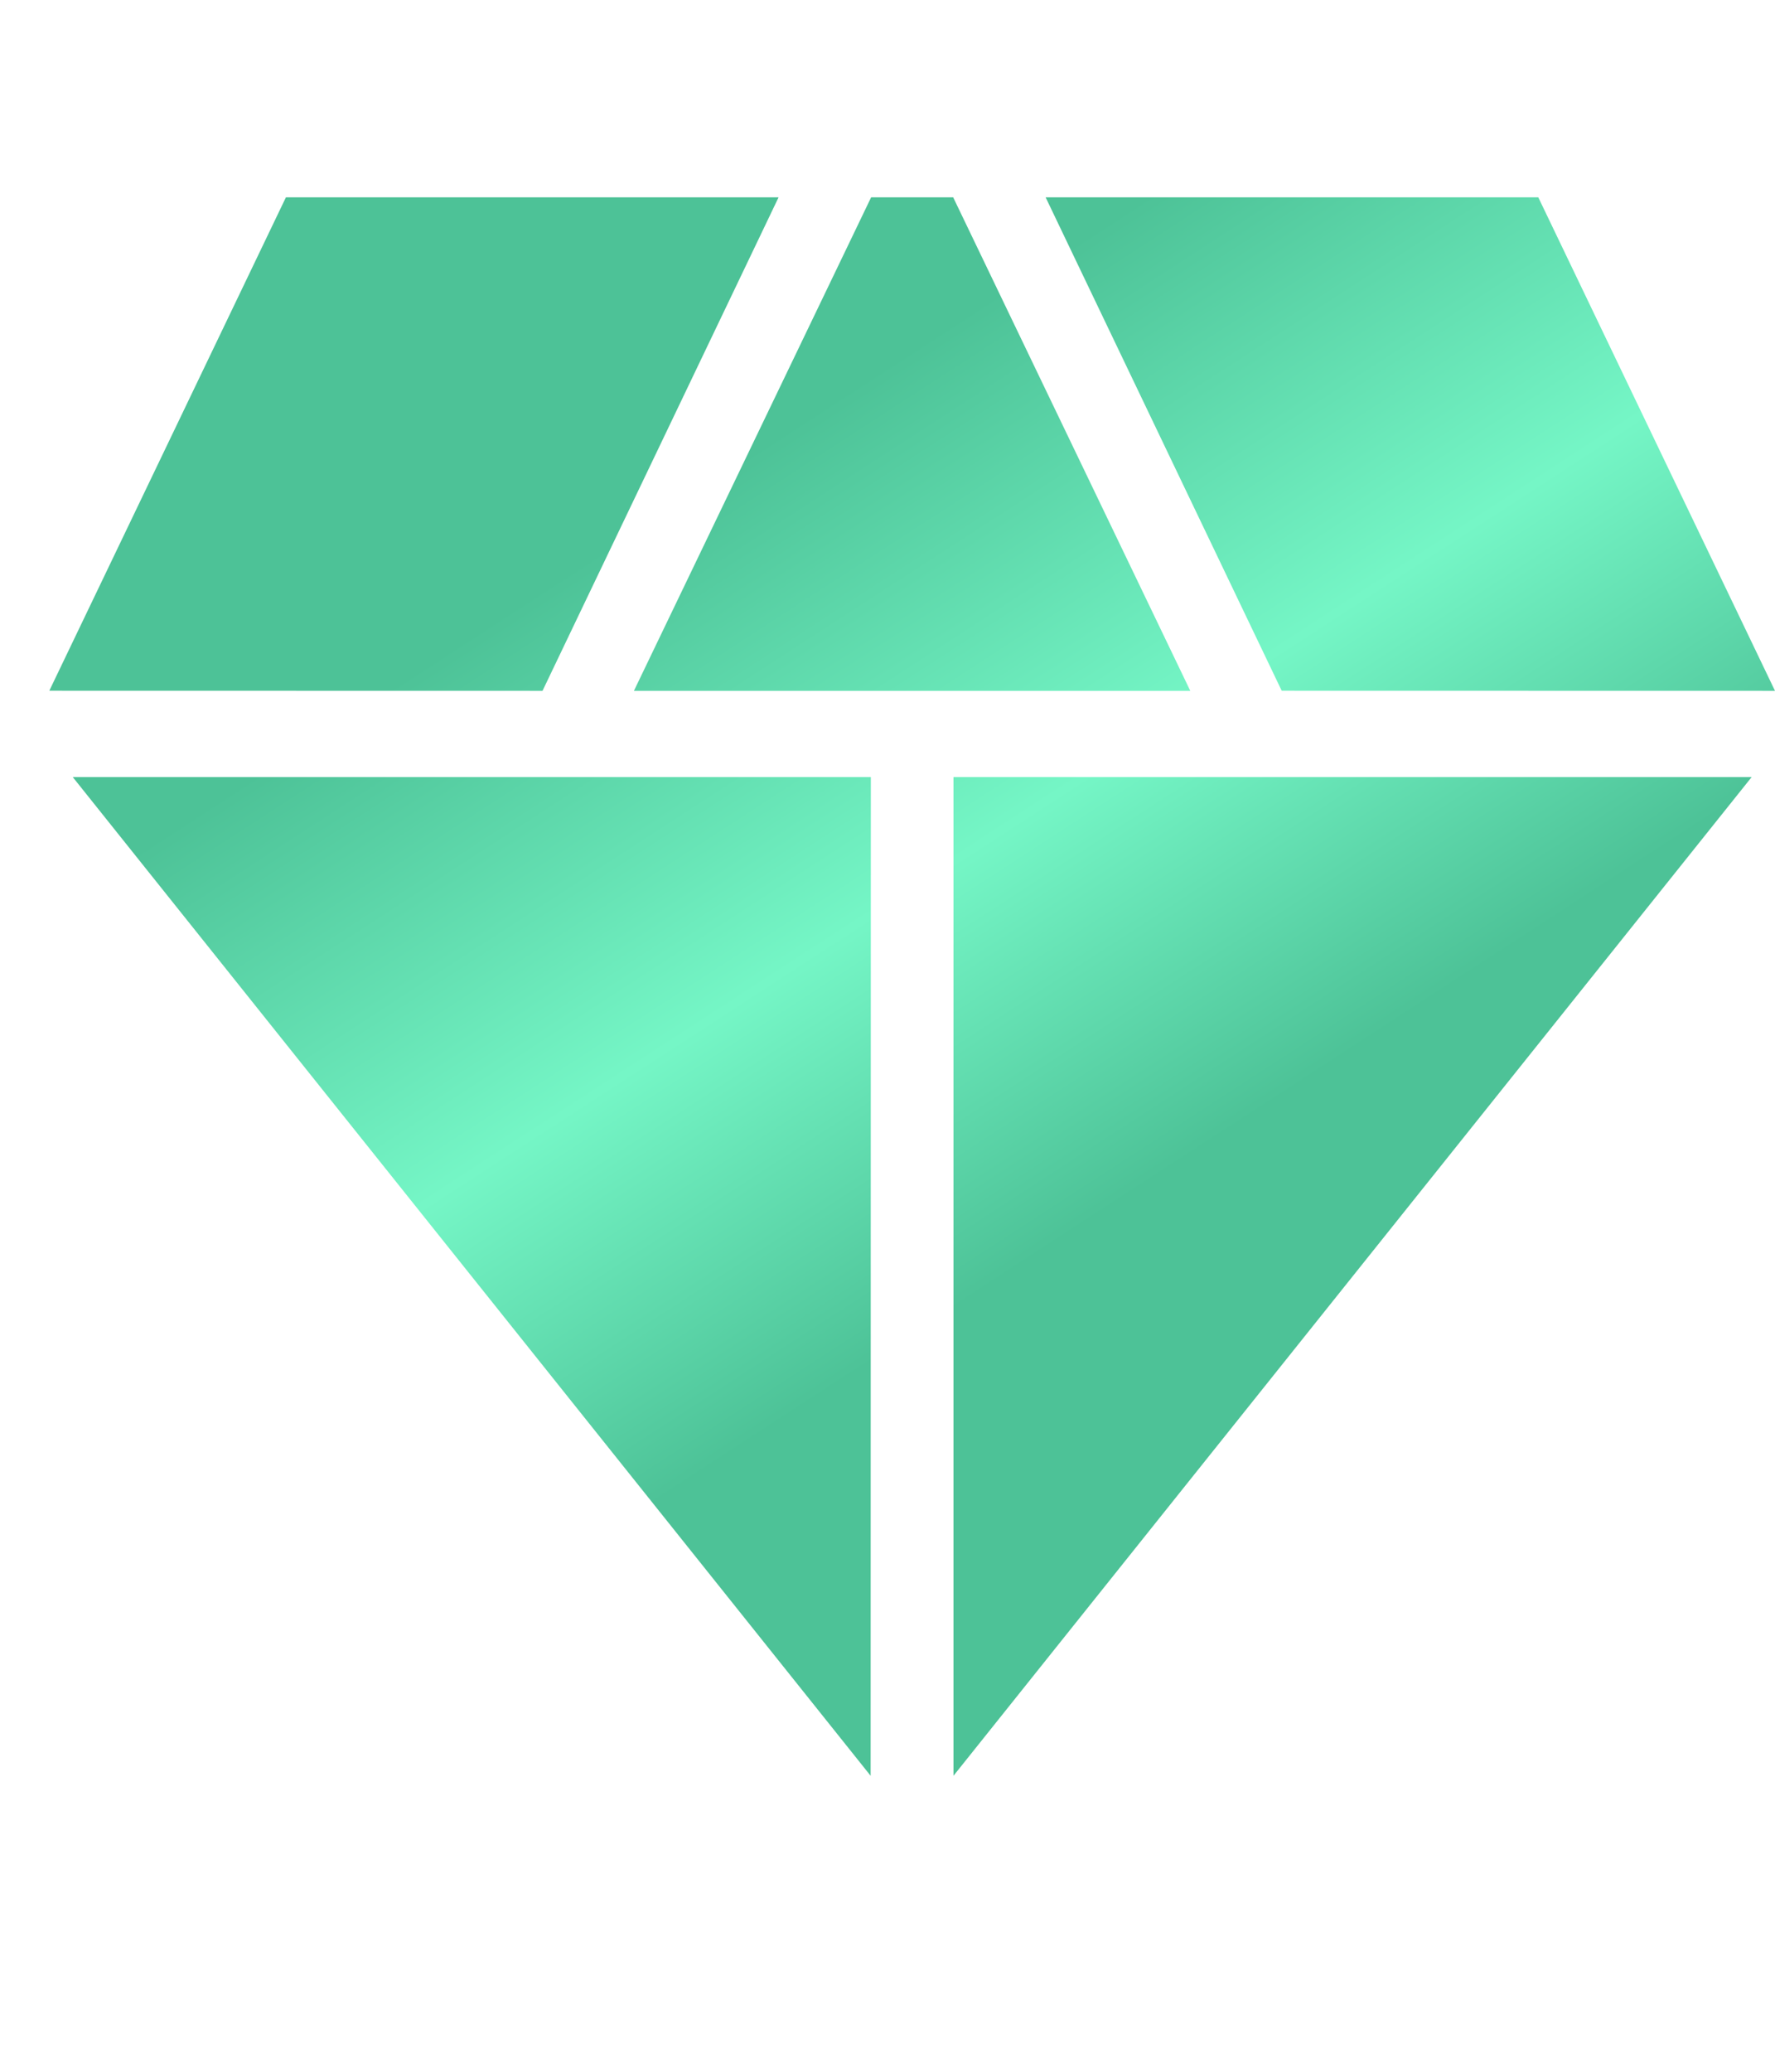
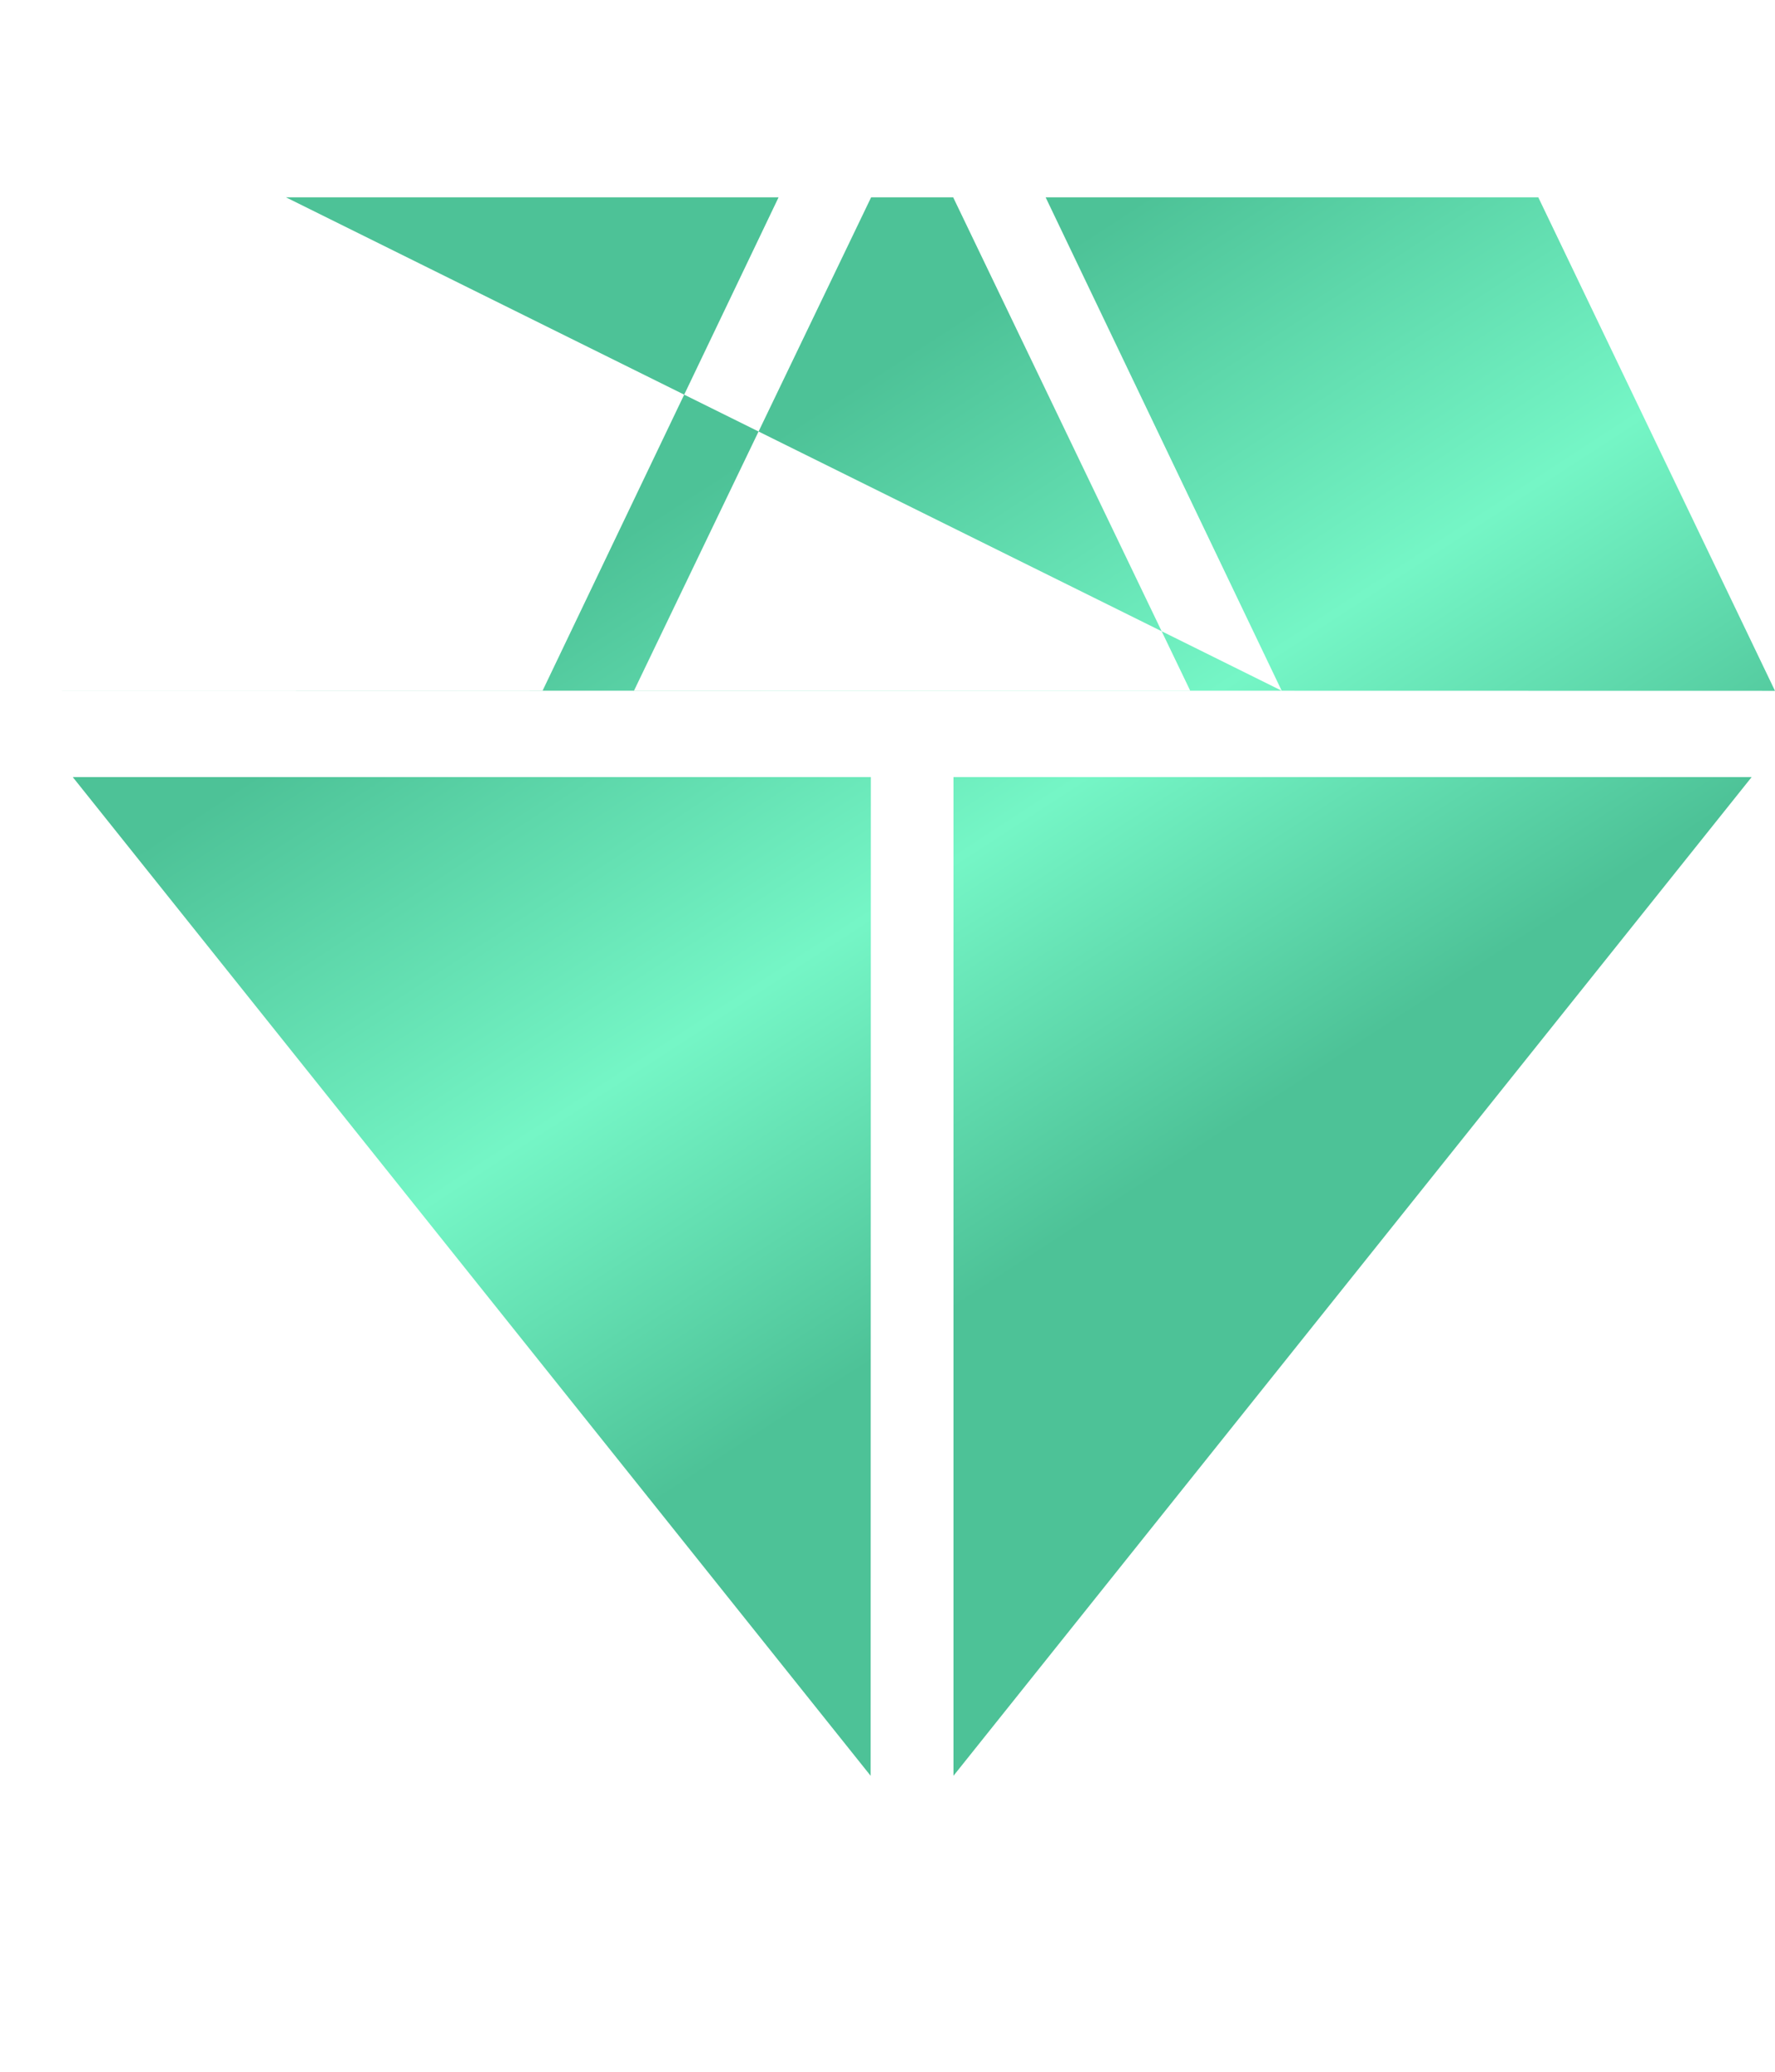
<svg xmlns="http://www.w3.org/2000/svg" width="36" height="42" viewBox="0 0 36 42" fill="none">
-   <path d="M12.857 14.005L17.668 4H19.332L24.141 14.005H12.857ZM17.658 36L1.476 15.754H17.662L17.658 36ZM19.338 36V15.754H35.526L19.338 36ZM25.995 14.003L21.207 4H31.199L36 14.005L25.995 14.003ZM1 14.003L5.799 4H15.791L11.003 14.005L1 14.003Z" fill="url(#paint0_linear_283_9281)" />
+   <path d="M12.857 14.005L17.668 4H19.332L24.141 14.005H12.857ZM17.658 36L1.476 15.754H17.662L17.658 36ZM19.338 36V15.754H35.526L19.338 36ZM25.995 14.003L21.207 4H31.199L36 14.005L25.995 14.003ZL5.799 4H15.791L11.003 14.005L1 14.003Z" fill="url(#paint0_linear_283_9281)" />
  <defs>
    <linearGradient id="paint0_linear_283_9281" x1="4.281" y1="3" x2="25.565" y2="35.803" gradientUnits="userSpaceOnUse">
      <stop offset="0.285" stop-color="#4DC297" />
      <stop offset="0.52" stop-color="#75F6C6" />
      <stop offset="0.715" stop-color="#4DC297" />
    </linearGradient>
  </defs>
</svg>